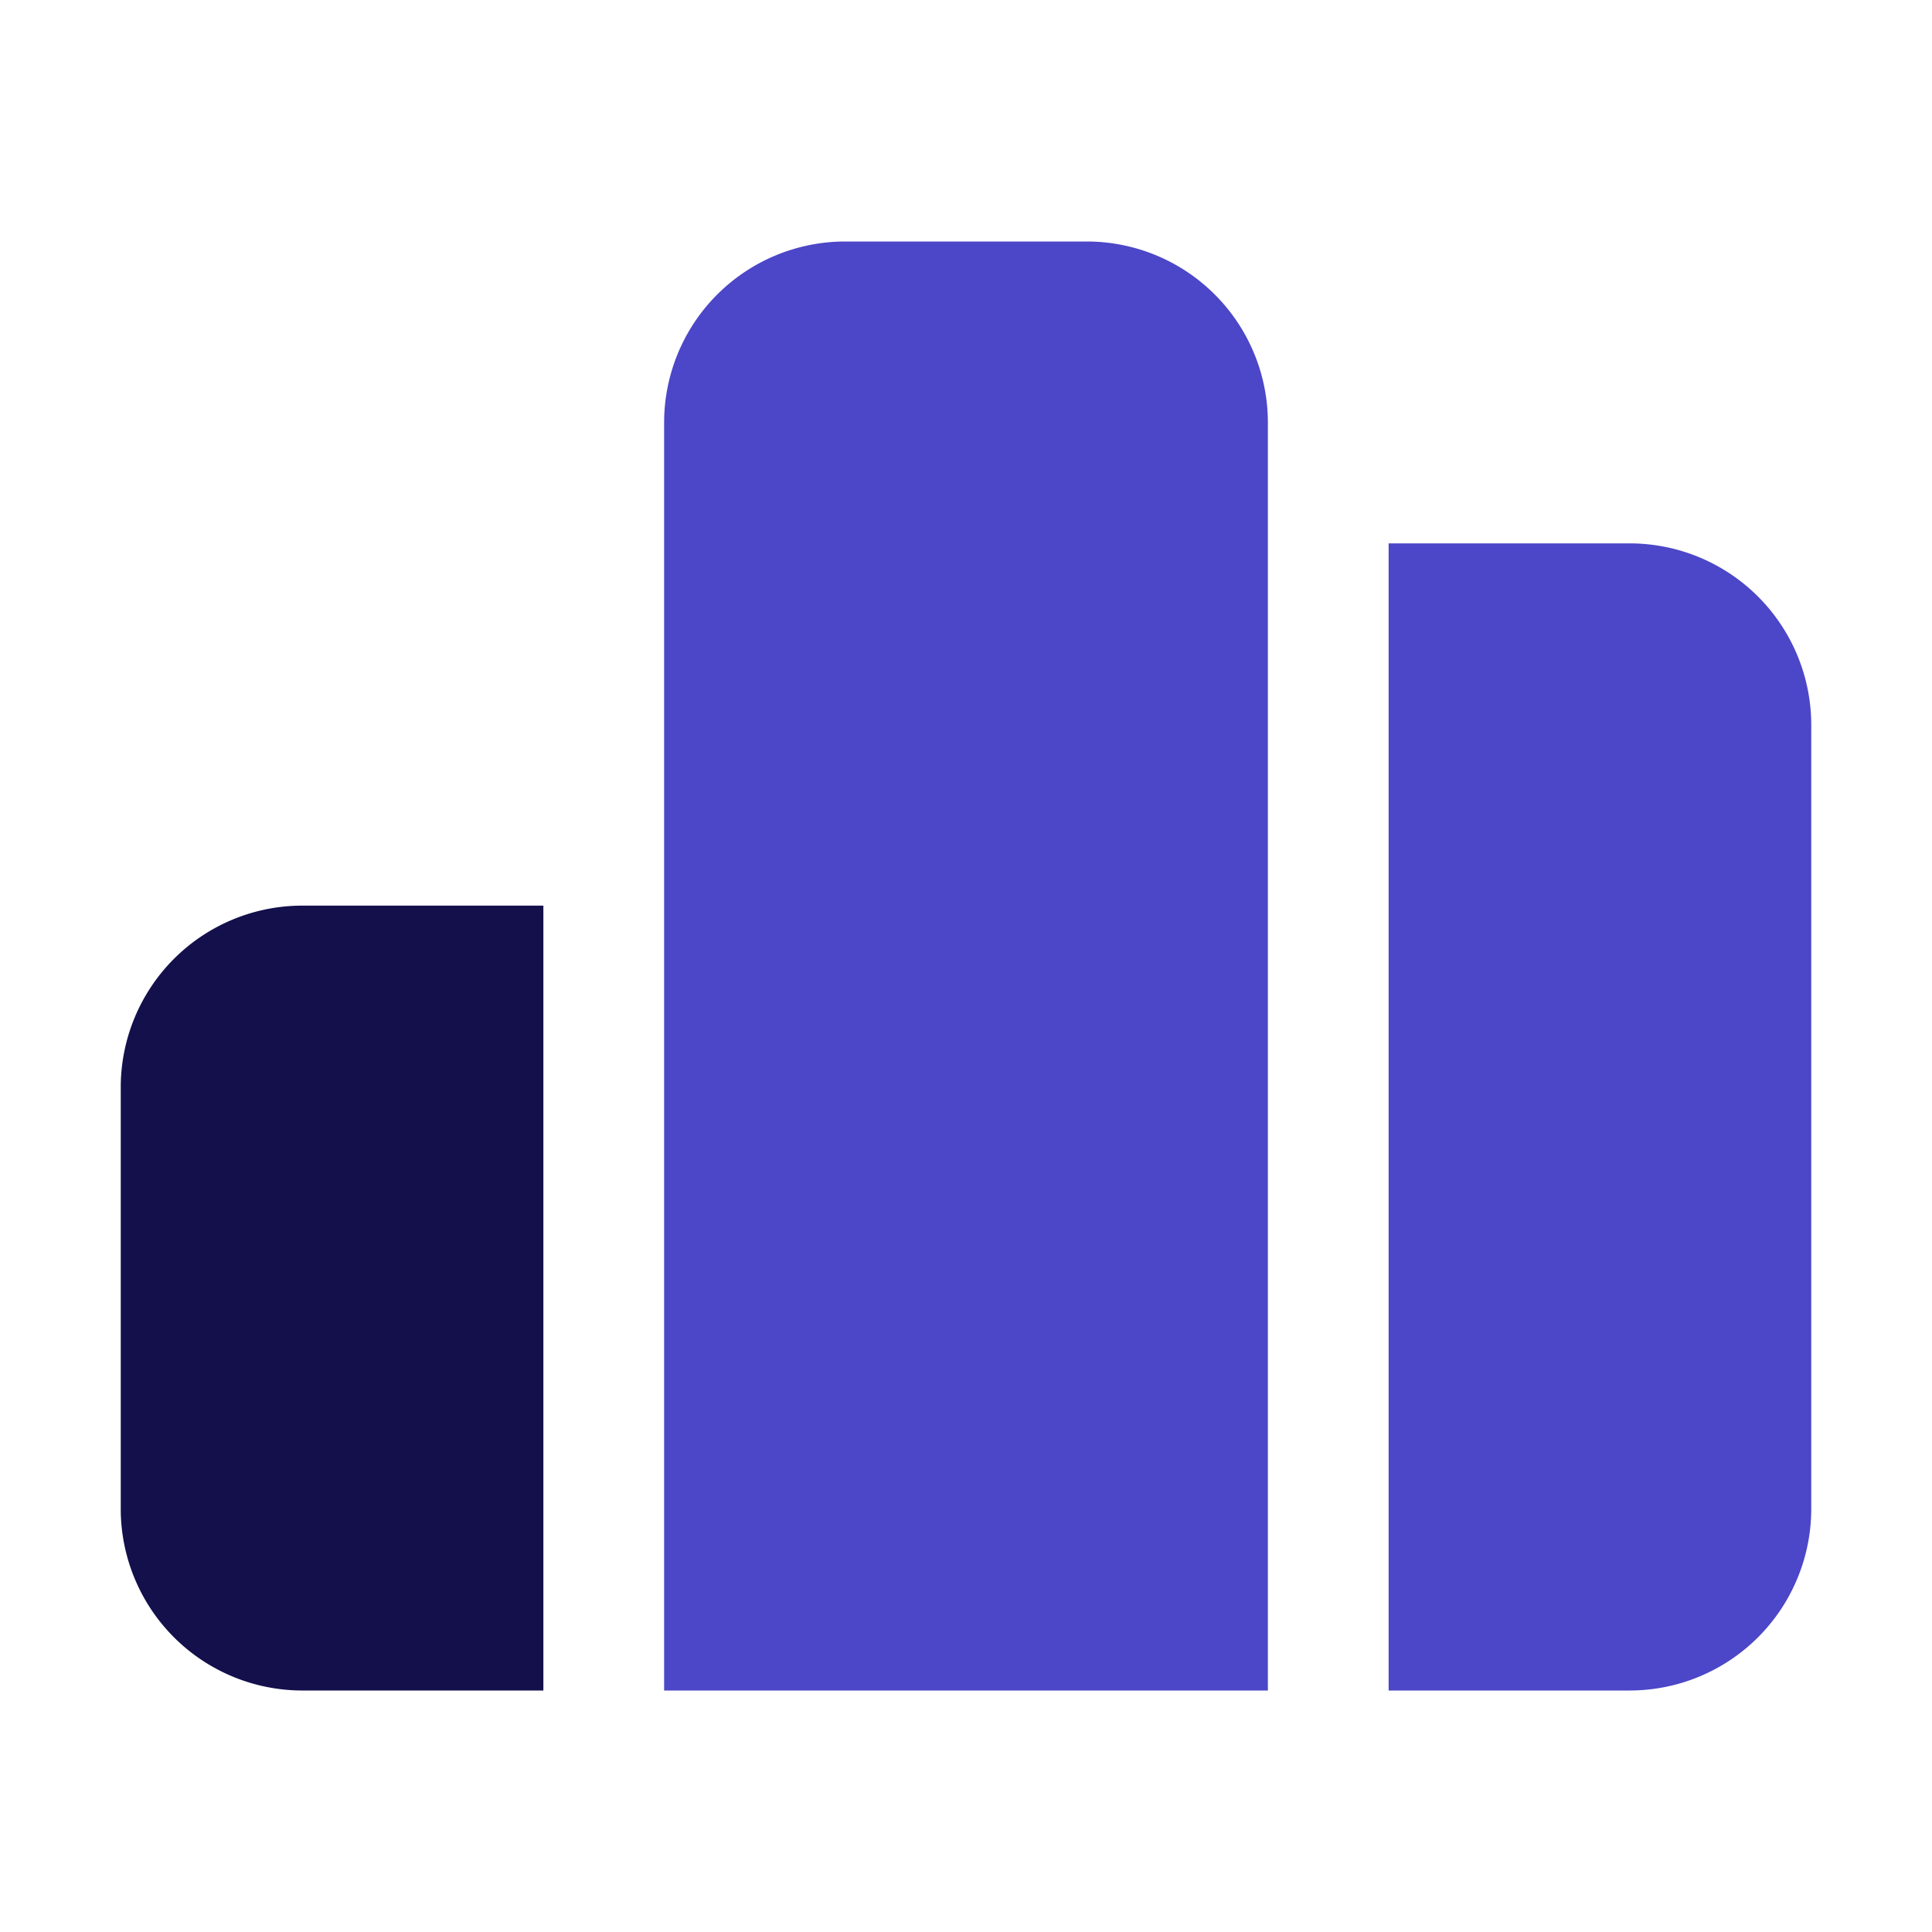
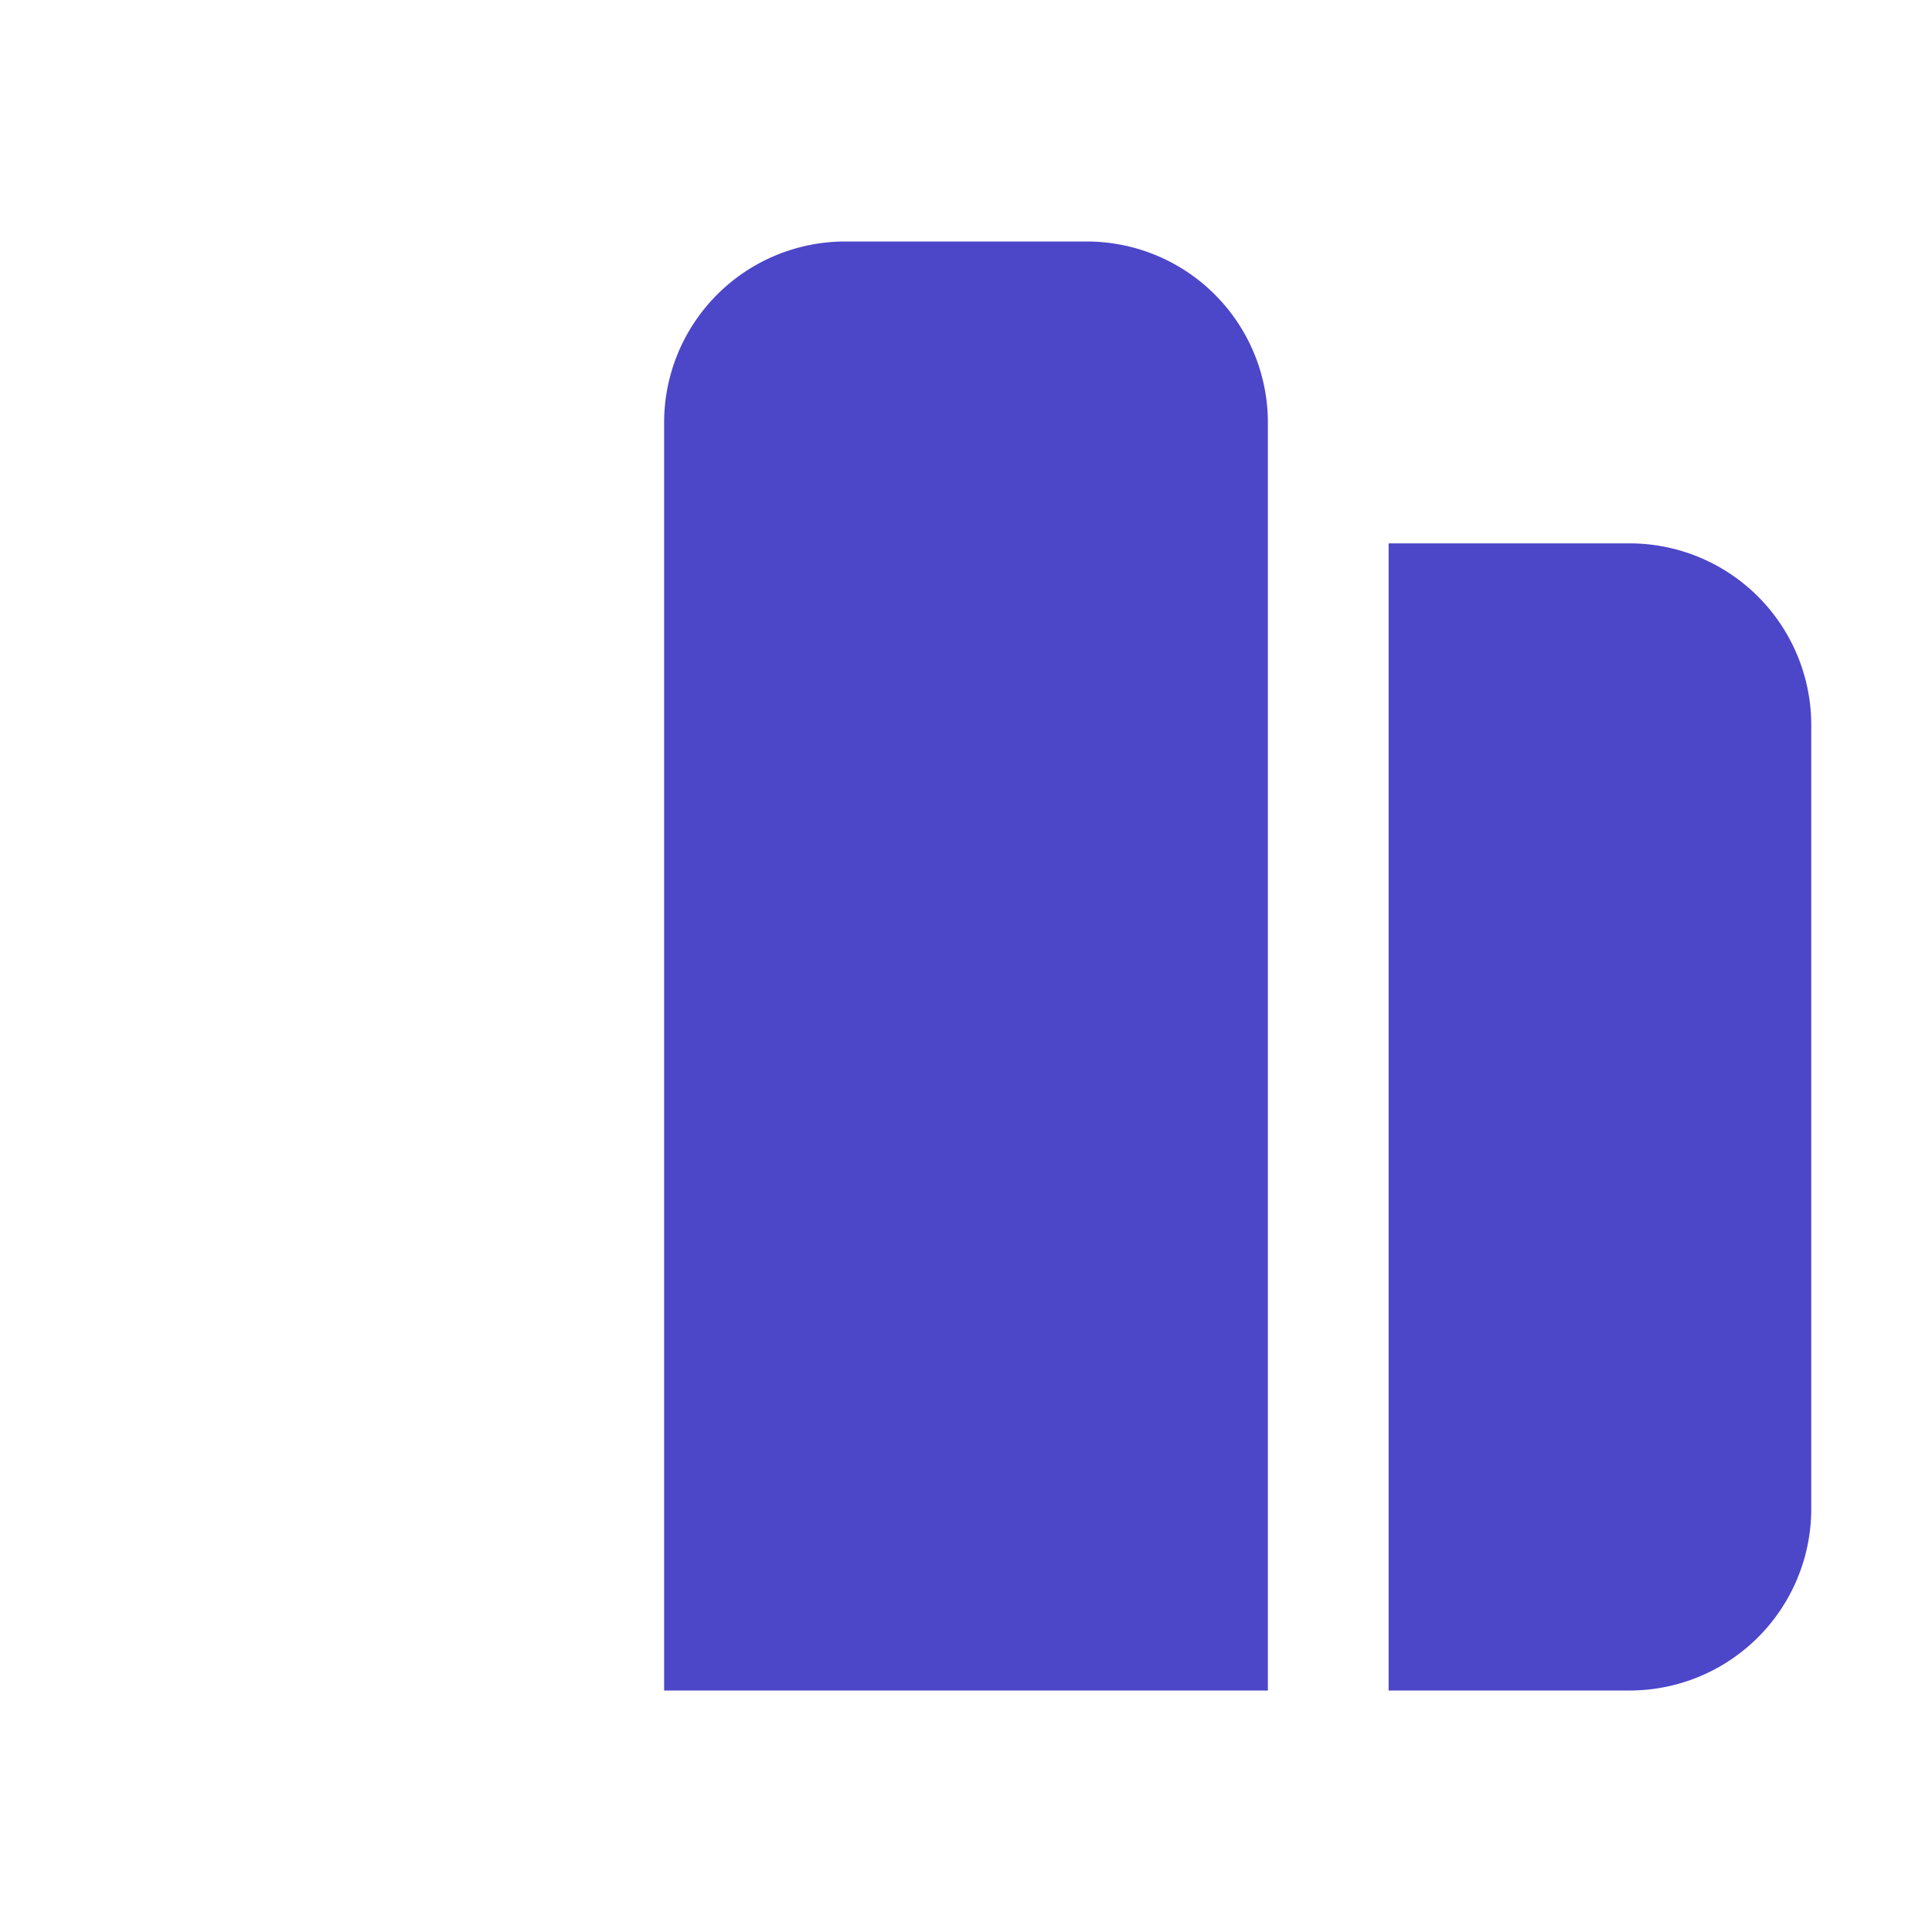
<svg xmlns="http://www.w3.org/2000/svg" viewBox="0 0 32 32" id="growth-chart">
  <g>
    <path fill="#4c46c8" d="M18 4h-4a3 3 0 0 0-3 3v21h10V7a3 3 0 0 0-3-3zm9 5h-4v19h4a3.009 3.009 0 0 0 3-3V12a3.009 3.009 0 0 0-3-3z" />
-     <path fill="#13104c" d="M2 18v7a3.009 3.009 0 0 0 3 3h4V15H5a3.009 3.009 0 0 0-3 3Z" />
  </g>
</svg>